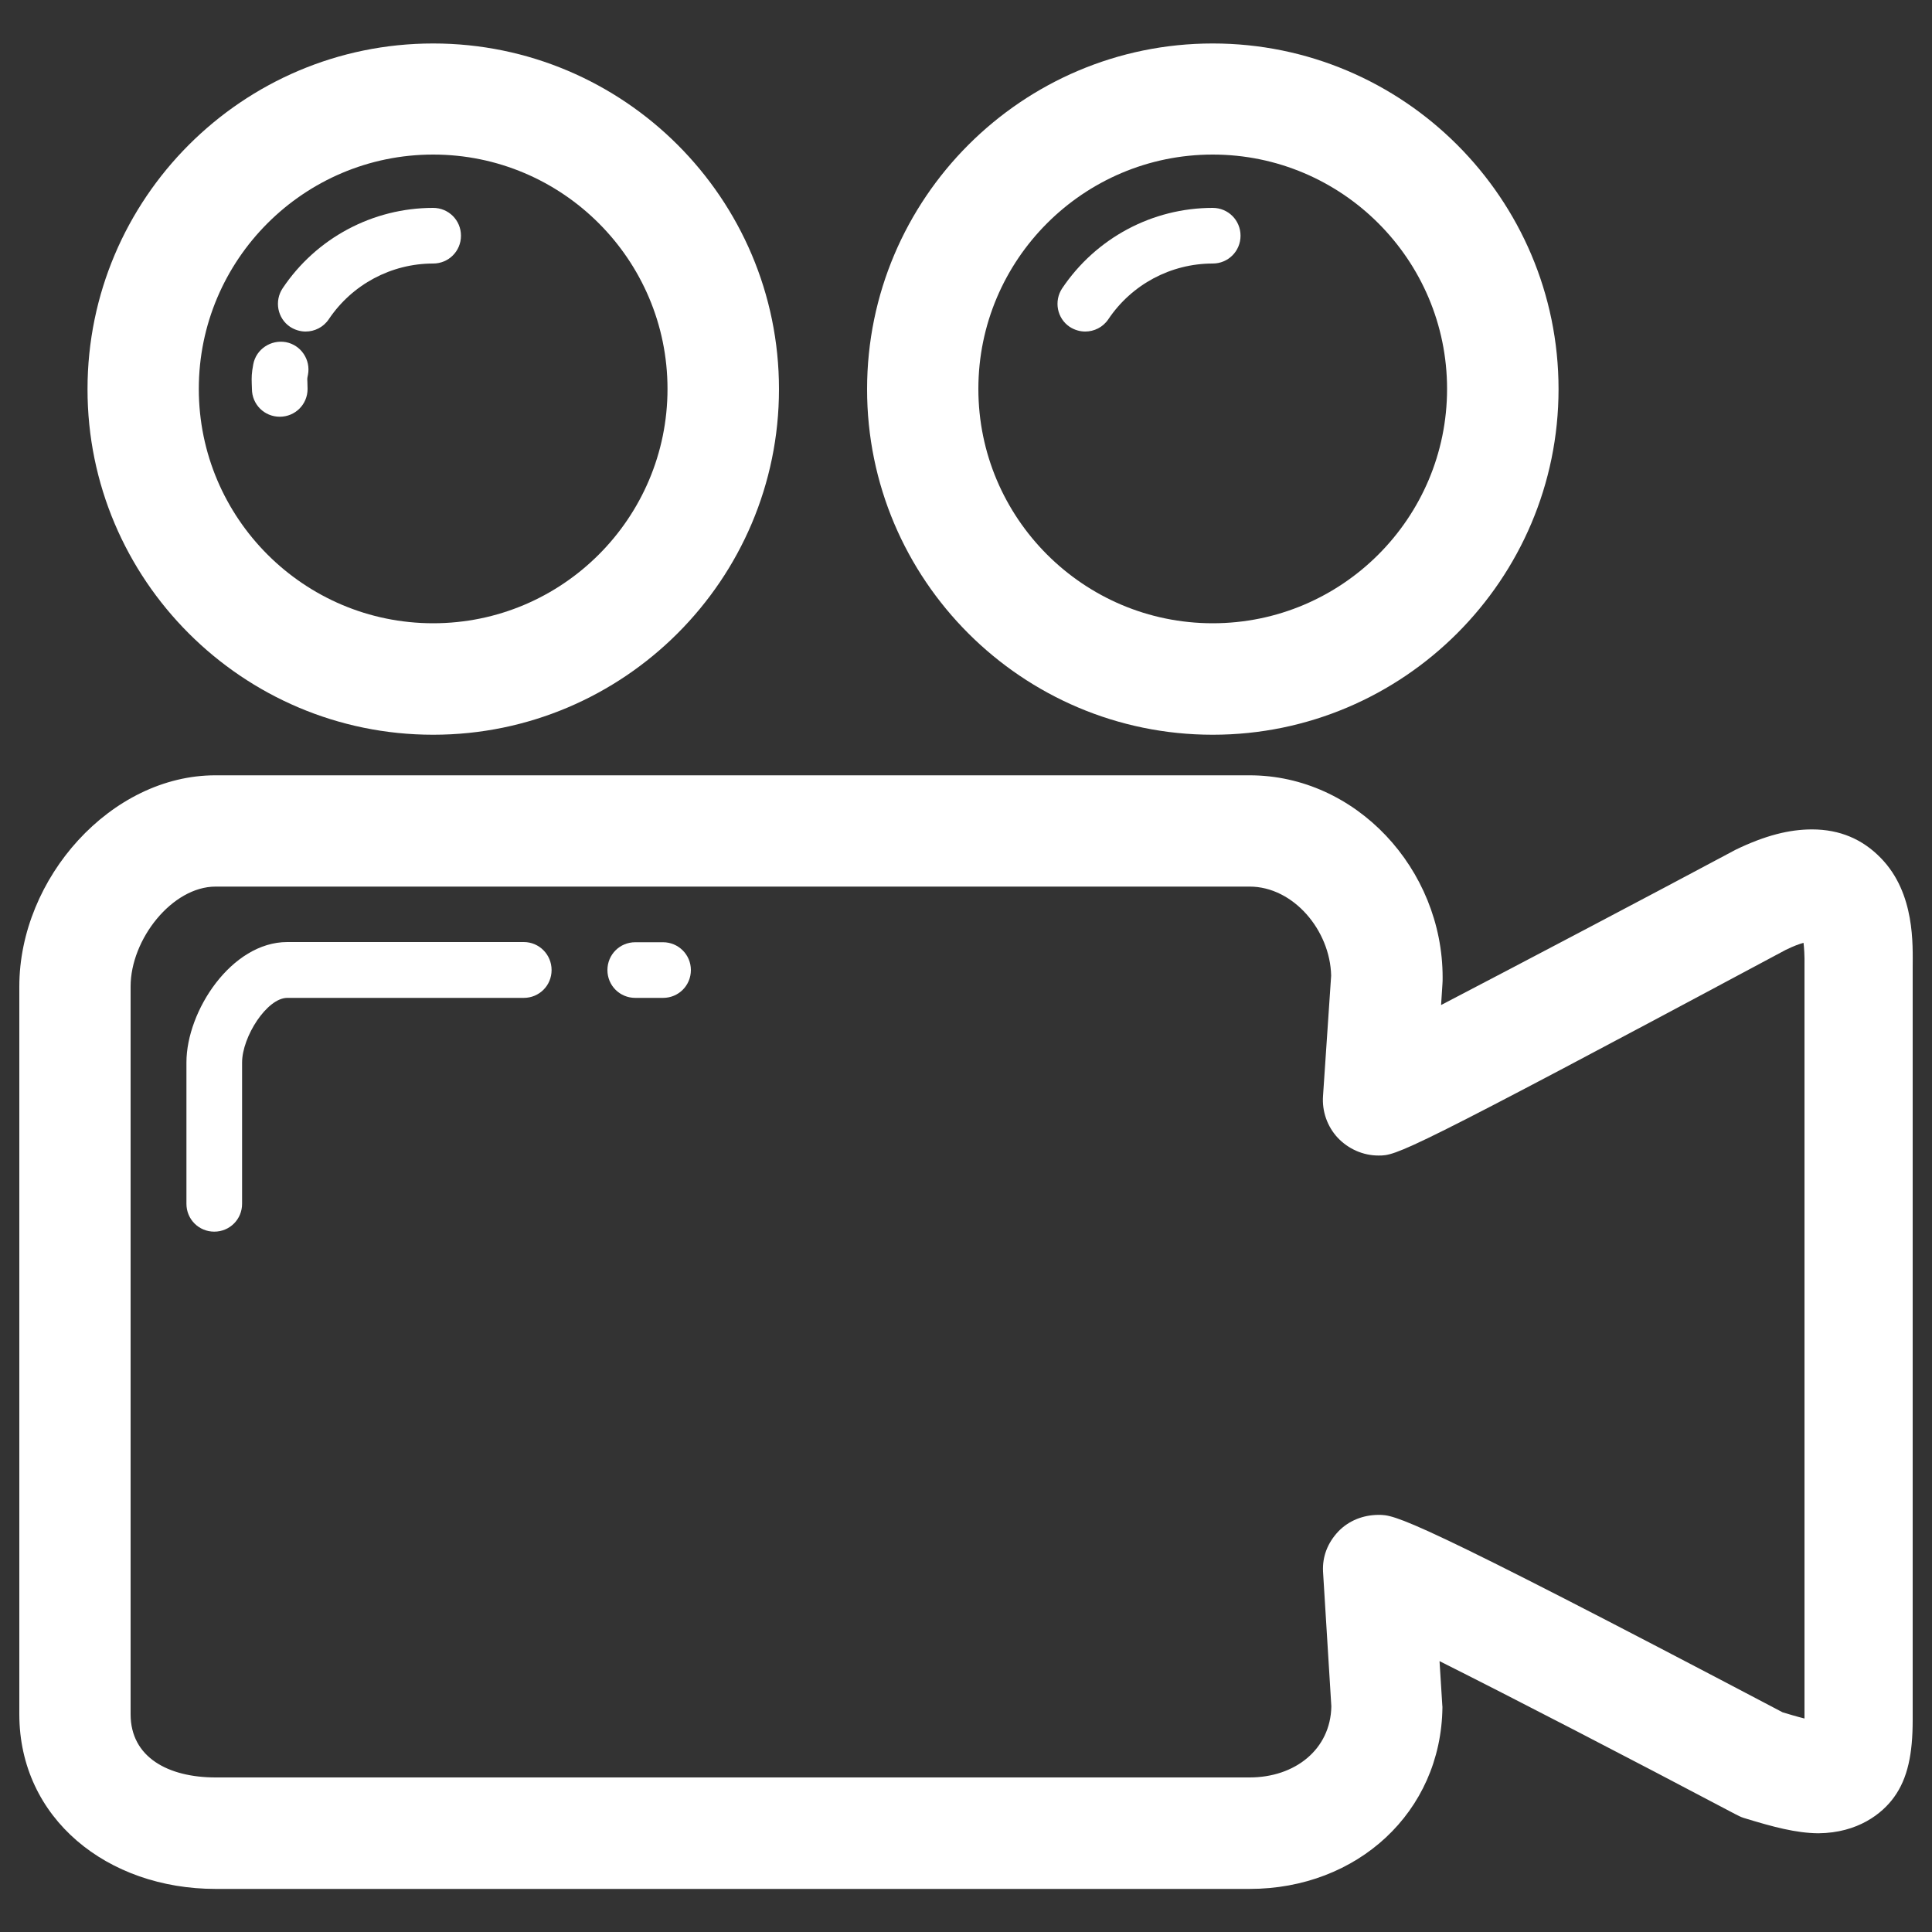
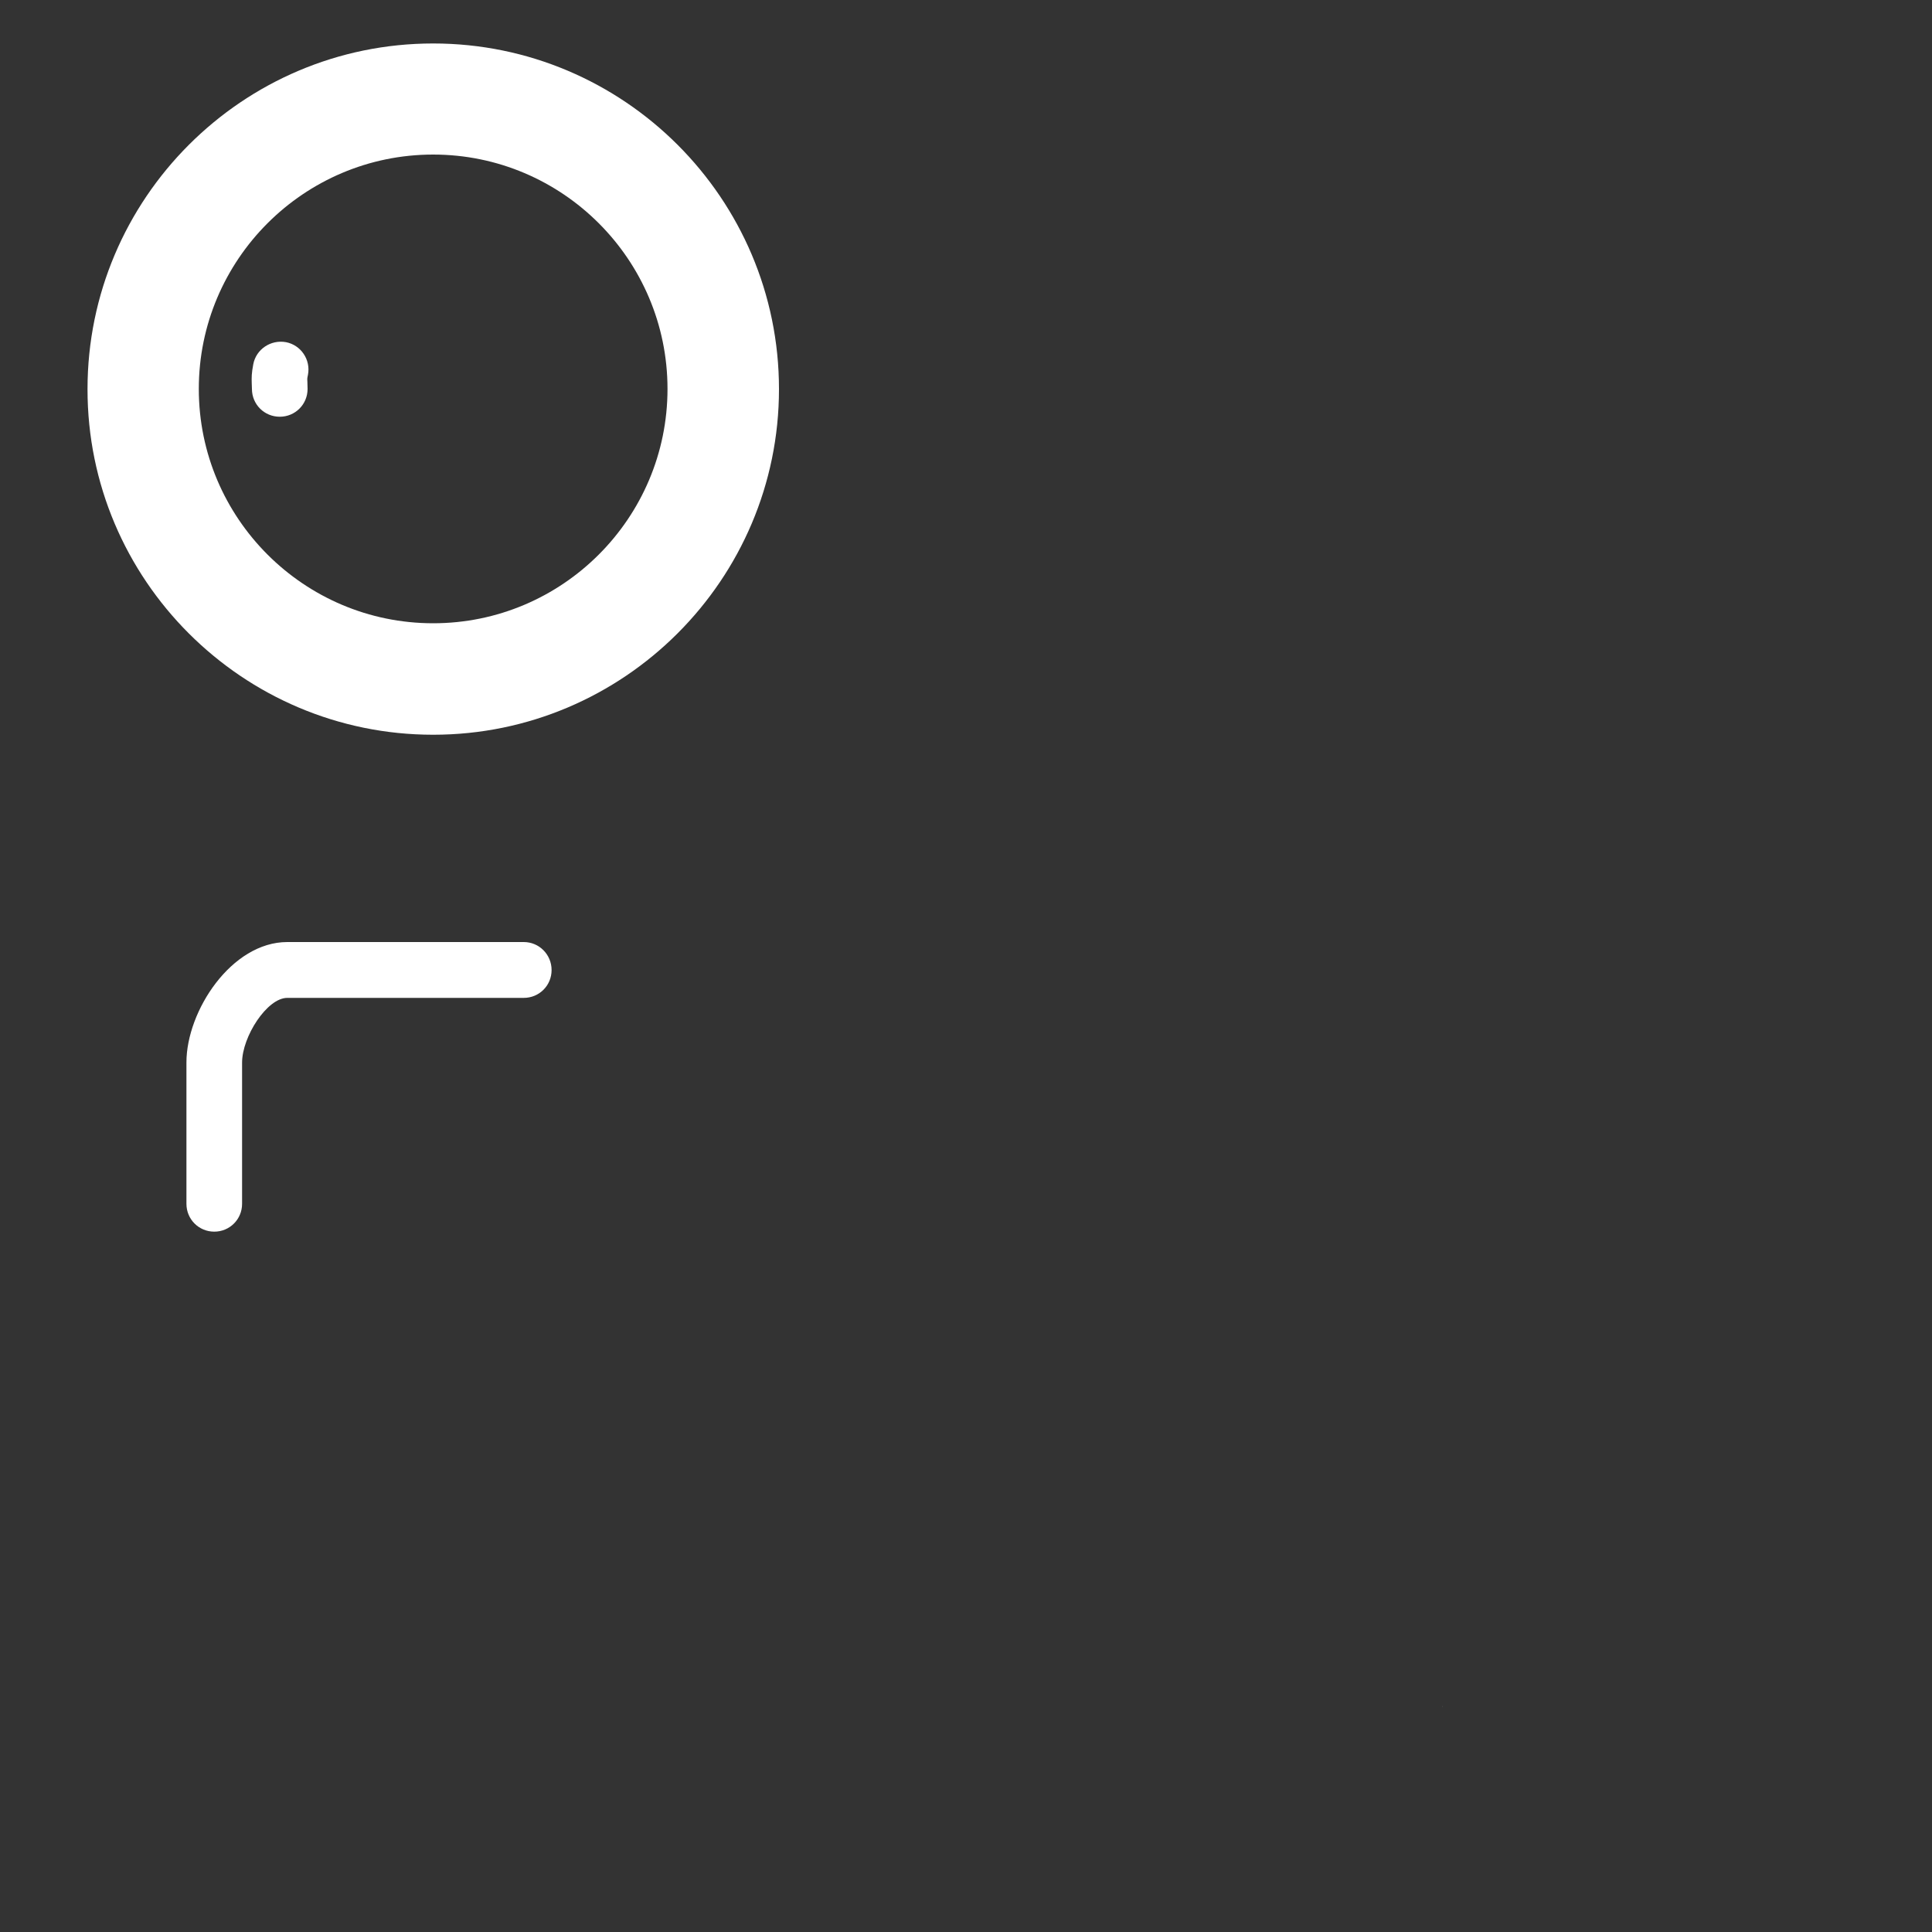
<svg xmlns="http://www.w3.org/2000/svg" version="1.1" x="0px" y="0px" viewBox="0 0 1000 1000" enable-background="new 0 0 1000 1000" xml:space="preserve">
  <rect x="0" y="0" width="1000" height="1000" fill="#333333" stroke="none" />
  <g>
    <path fill="#fff" d="M224.2,380.3c98.7,0,179-80.3,179-178.9c0-98.7-80.3-178.9-179-178.9c-98.7,0-178.9,80.3-178.9,178.9C45.2,300,125.5,380.3,224.2,380.3z M224.2,80c66.9,0,121.3,54.4,121.3,121.3c0,66.9-54.4,121.3-121.3,121.3c-66.9,0-121.3-54.4-121.3-121.3C102.9,134.4,157.3,80,224.2,80z" />
    <path fill="#fff" d="M159.2,201.3l-0.1-3.8c-0.1-1.6-0.1-1.6,0.3-3.5c1.5-7.8-3.6-15.4-11.4-16.9c-7.8-1.4-15.4,3.6-16.9,11.4c-0.9,4.7-0.9,6.9-0.8,9.9l0.1,2.9c0,8,6.4,14.4,14.4,14.4C152.8,215.7,159.2,209.3,159.2,201.3z" />
-     <path fill="#fff" d="M158.2,171.6c4.6,0,9.2-2.2,12-6.4c12.1-18,32.3-28.8,54-28.8c8,0,14.4-6.4,14.4-14.4c0-8-6.4-14.4-14.4-14.4c-31.3,0-60.5,15.6-77.9,41.6c-4.4,6.6-2.7,15.6,3.9,20C152.7,170.8,155.5,171.6,158.2,171.6z" />
-     <path fill="#fff" d="M627.7,380.3c98.7,0,179-80.3,179-178.9c0-98.7-80.3-178.9-179-178.9c-98.7,0-178.9,80.3-178.9,178.9C448.7,300,529,380.3,627.7,380.3z M627.7,80C694.6,80,749,134.4,749,201.3c0,66.9-54.4,121.3-121.3,121.3c-66.9,0-121.3-54.4-121.3-121.3C506.4,134.4,560.8,80,627.7,80z" />
-     <path fill="#fff" d="M561.7,171.6c4.6,0,9.2-2.2,12-6.4c12.1-18,32.3-28.8,54-28.8c8,0,14.4-6.4,14.4-14.4c0-8-6.4-14.4-14.4-14.4c-31.3,0-60.4,15.6-77.9,41.6c-4.4,6.6-2.7,15.6,3.9,20C556.2,170.8,559,171.6,561.7,171.6z" />
-     <path fill="#fff" d="M973.5,444.1c-9.4-9.7-21.2-14.8-35.6-14.8c-11.7,0-24.2,3.1-39.5,10.5c-45.3,24.2-110.1,58.3-152.5,80.4l0.7-10.8c0.1-0.7,0.1-2.8,0.1-3.5c0-56.1-44.8-104.6-99.9-104.6H111.6C57.5,401.2,10,454.5,10,510.6v376.7c0,54,45.6,90.4,101.6,90.4h535.2c55.6,0,99.1-39.6,99.8-93.9c0,0.1,0,0.1,0,0l-1.5-24c38.3,19.2,97.8,50,152.9,79.1c1.6,0.8,3,1.6,4.7,2.1c15,4.6,26.9,7.8,38.5,7.9c20.5-0.2,33-10.2,39.1-18.6c7.2-9.9,9.7-22.7,9.7-40V502.4v-1.5C990,489.4,991.4,462.4,973.5,444.1z M934,889.5c-4-1-8.3-2.3-11.3-3.2C728.9,784.3,722.1,784.1,713.6,784.1c-7.9,0-15.5,2.9-21,8.7c-5.4,5.8-8.2,12.8-7.8,20.7l4.3,69.7c-0.4,22.3-18.8,36.8-42.3,36.8H111.6c-24.5,0-44-10.4-44-32.7V510.6c0-24.4,21.5-51.7,44-51.7v0h535.2c22.6,0,41.7,22.6,42.2,46.1l-4.2,62.2c-0.6,8,2.2,15.9,7.6,21.7c5.5,5.8,13.1,9.2,21.1,9.2c9.4,0,11.9,0,210.9-106.5c3.9-1.9,6.9-3,9.1-3.6c0.3,2.6,0.6,6.4,0.5,12L934,889.5z" />
    <path fill="#fff" d="M746.6,883.7c0-0.1,0-0.5,0-0.9C746.7,883.1,746.6,883.4,746.6,883.7z" />
    <path fill="#fff" d="M941.7,948.8c-0.1,0-0.3,0-0.4,0s-0.3,0-0.4,0C940.8,948.8,941.7,948.8,941.7,948.8z" />
    <path fill="#fff" d="M746.7,882.8c0-0.1,0-0.2,0-0.3C746.7,882.3,746.7,882.5,746.7,882.8z" />
    <path fill="#fff" d="M271.1,487.6H148.7c-28.9,0-52.2,35.7-52.2,62.3v73.2c0,8,6.4,14.4,14.4,14.4c8,0,14.4-6.4,14.4-14.4V550c0-13.4,12.9-33.5,23.4-33.5h122.4c8,0,14.4-6.4,14.4-14.4C285.5,494.1,279.1,487.6,271.1,487.6z" />
-     <path fill="#fff" d="M343.2,487.7h-14.4c-8,0-14.4,6.4-14.4,14.4c0,8,6.4,14.4,14.4,14.4h14.4c8,0,14.4-6.4,14.4-14.4C357.6,494.1,351.1,487.7,343.2,487.7z" />
  </g>
</svg>